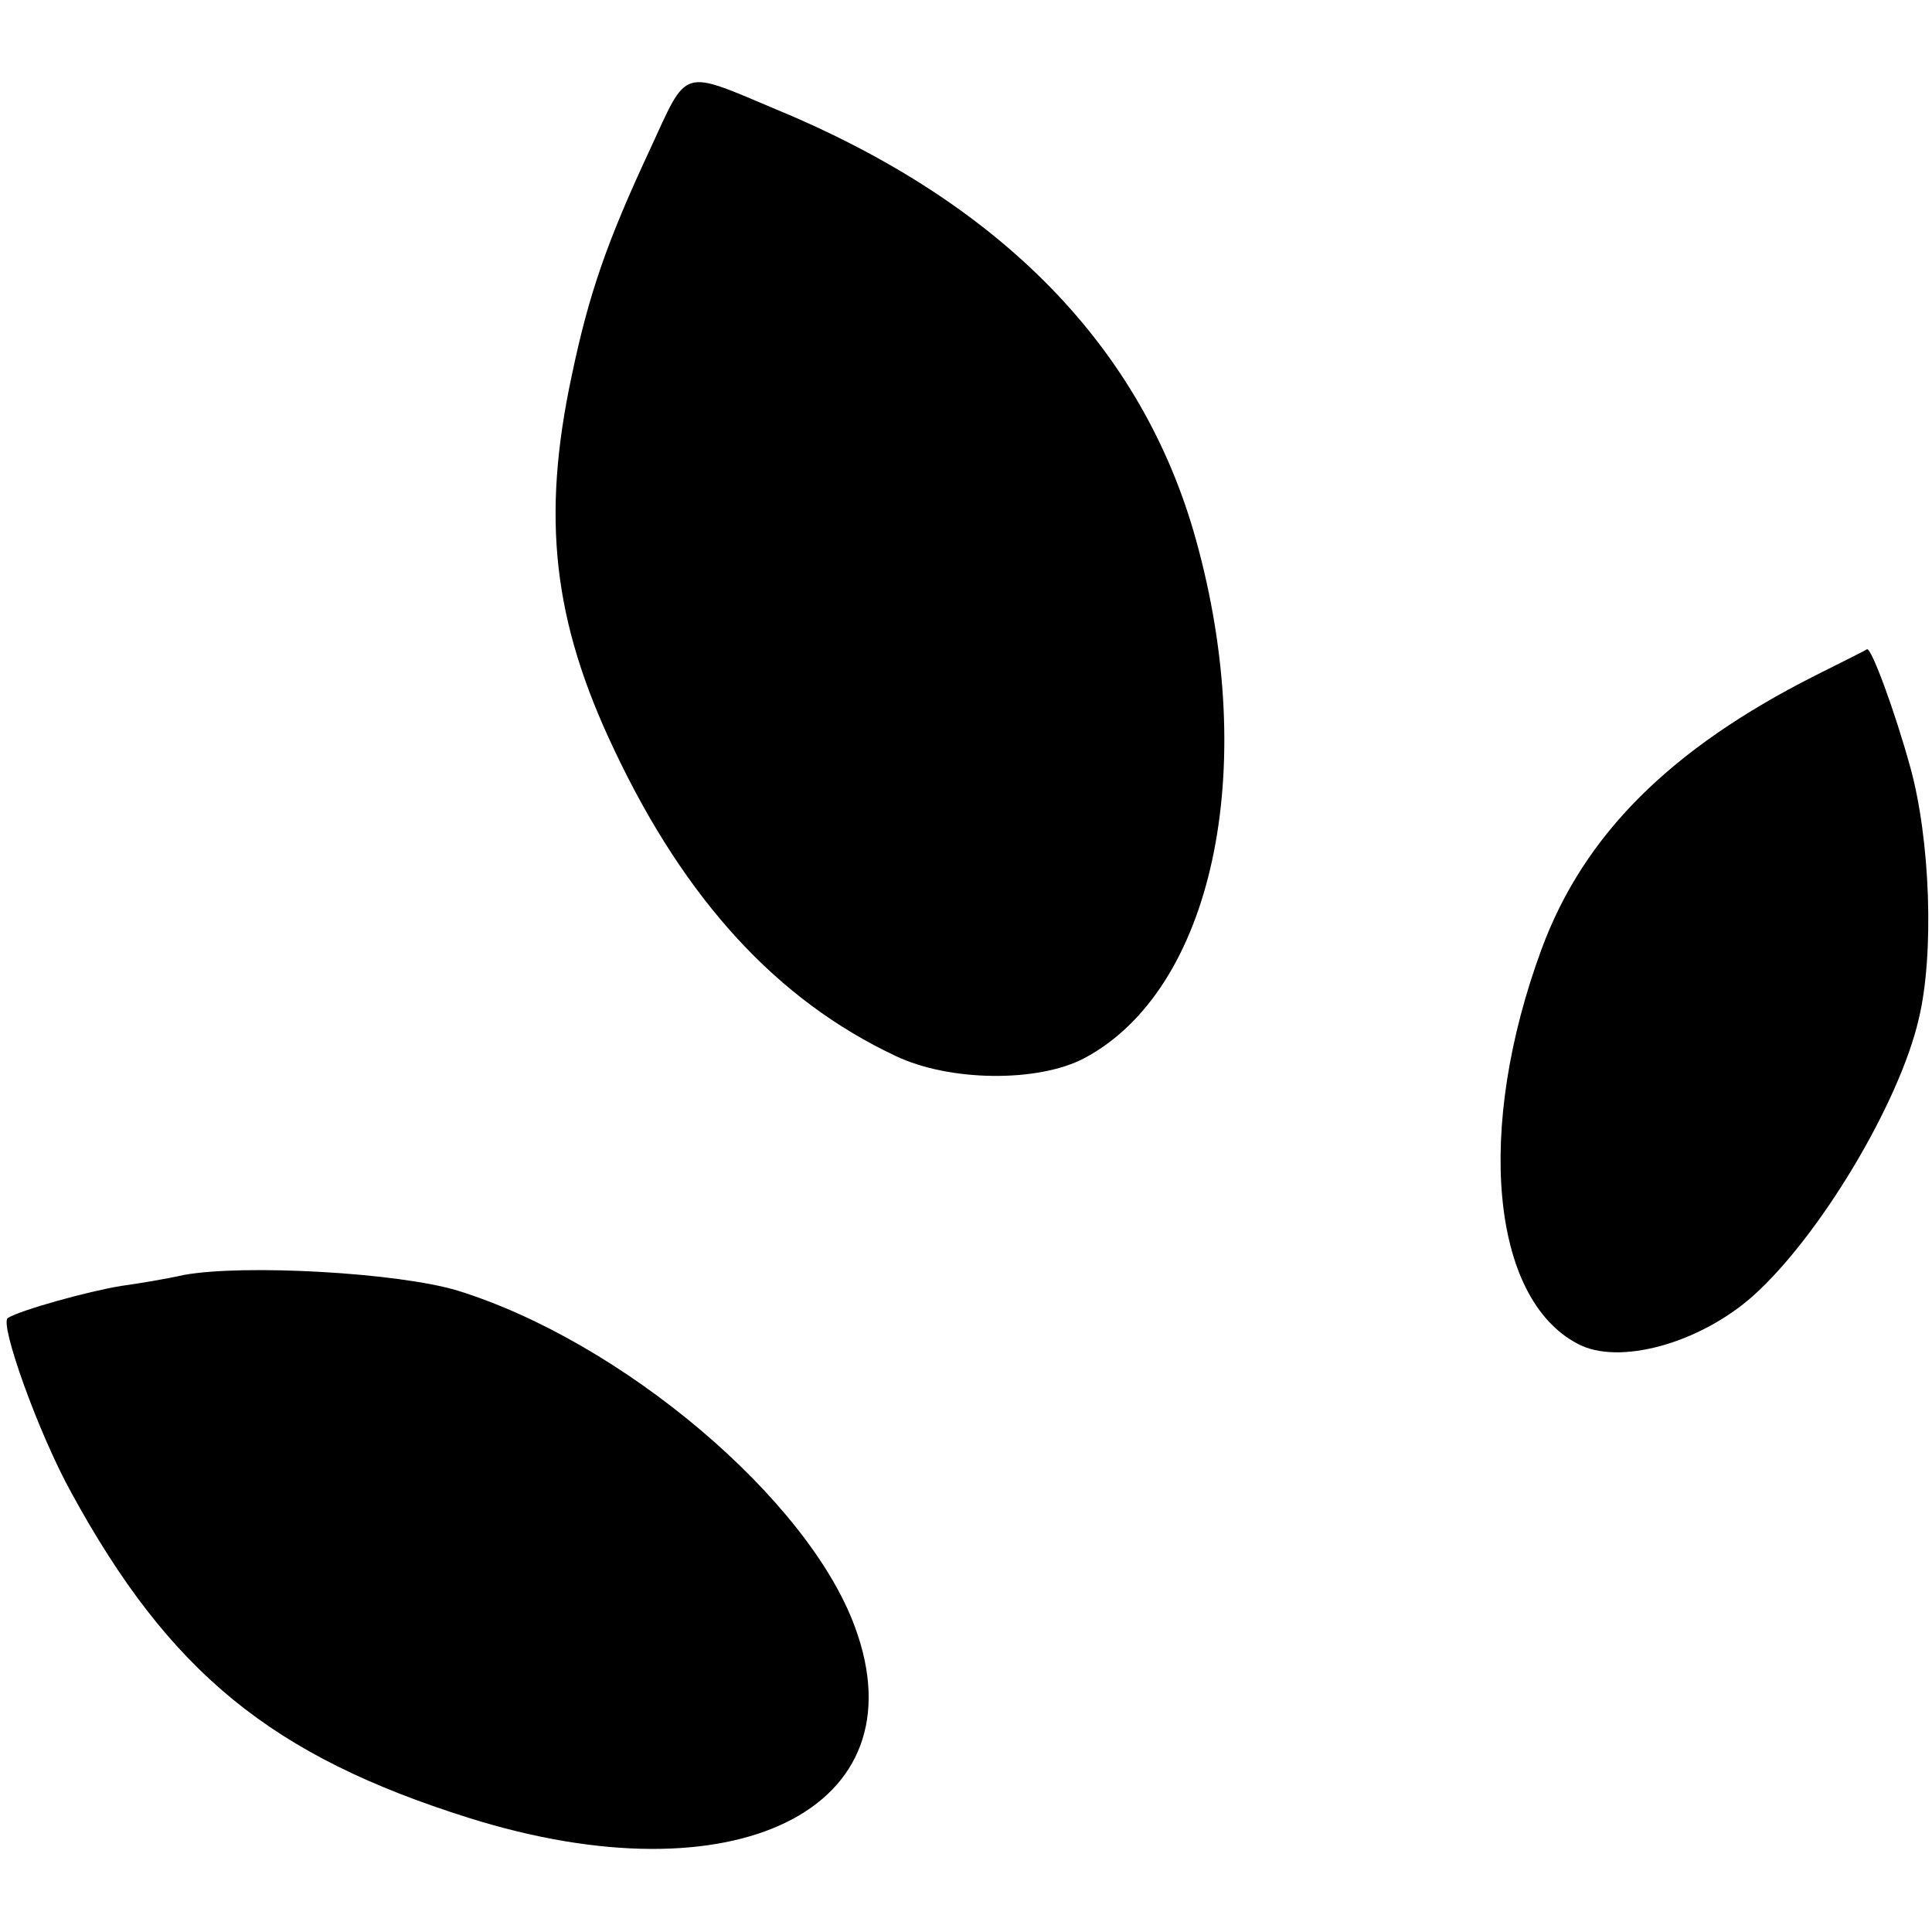
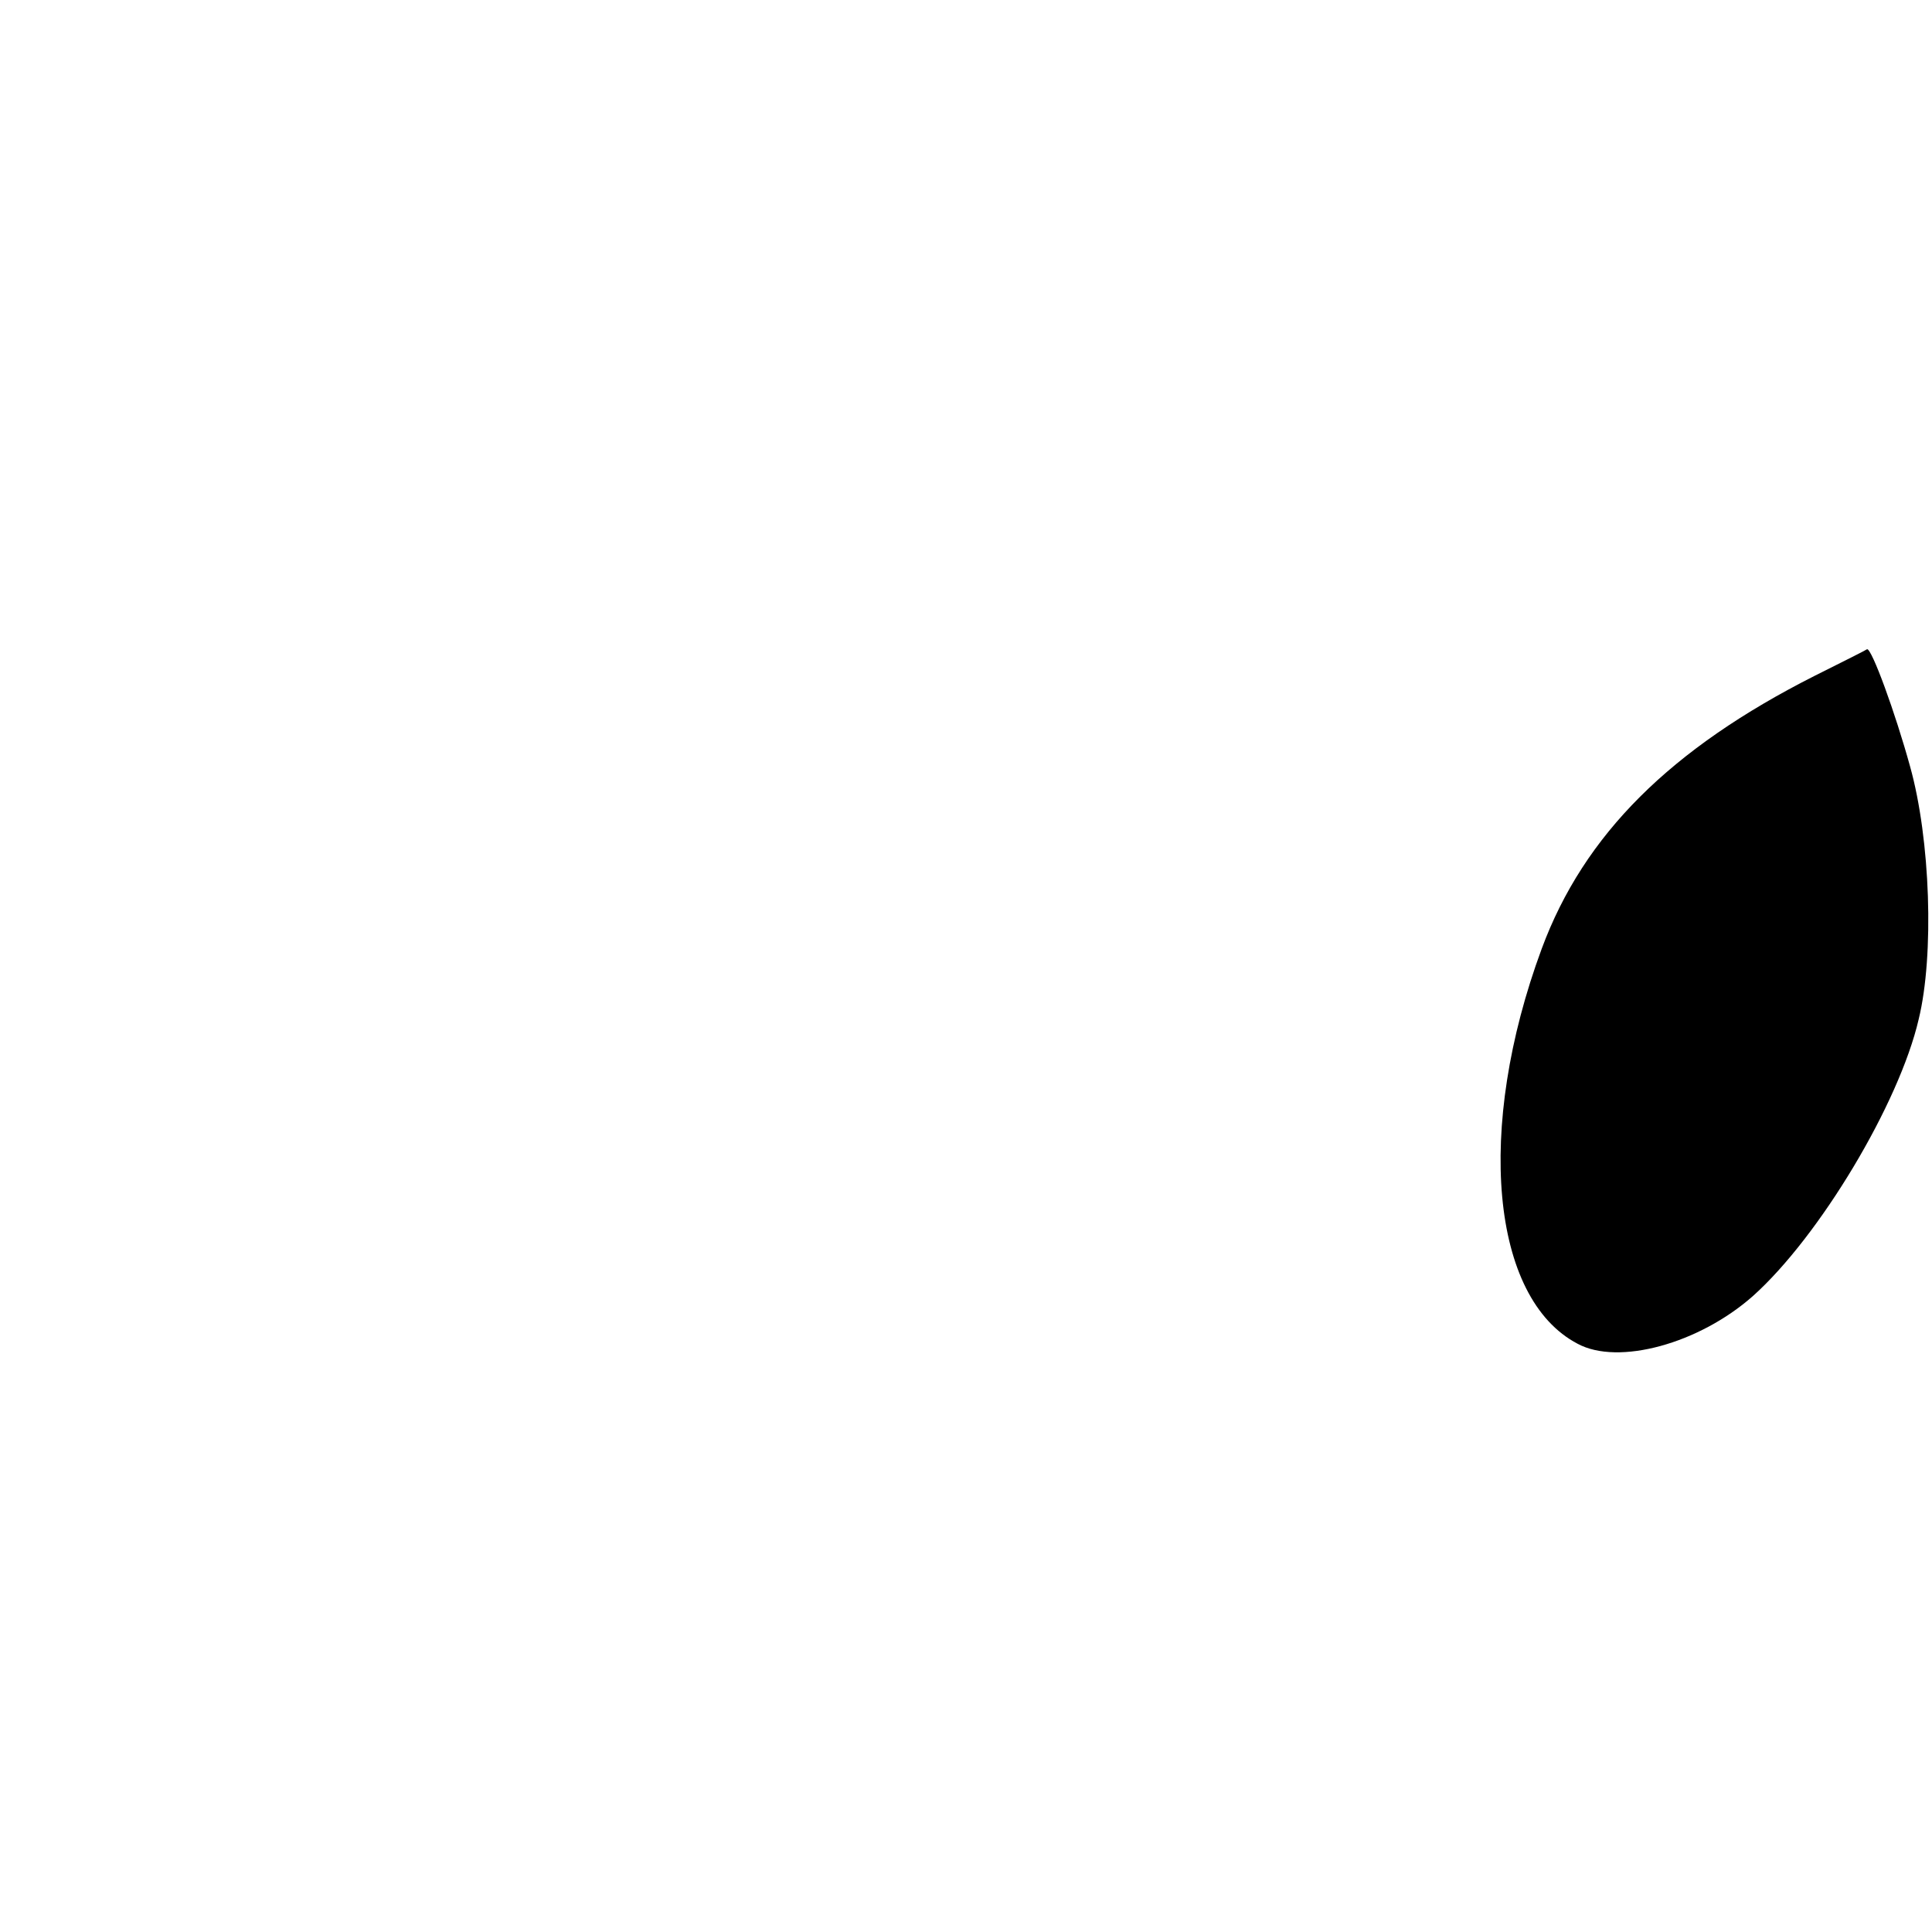
<svg xmlns="http://www.w3.org/2000/svg" version="1.0" width="247pt" height="247pt" viewBox="0 0 247 247" preserveAspectRatio="xMidYMid meet">
  <g transform="translate(0,247) scale(0.1,-0.1)" fill="#000000" stroke="none">
-     <path d="M831 2279 c-55 -118 -78 -184 -100 -289 -39 -182 -24 -314 54 -478 91 -193 209 -321 360 -392 69 -33 182 -34 241 -3 164 87 225 368 143 663 -68 245 -248 430 -534 549 -126 53 -115 56 -164 -50z" />
    <path d="M2320 1606 c-184 -93 -295 -203 -349 -349 -85 -230 -65 -447 46 -505 52 -28 155 0 224 61 85 76 187 246 212 354 20 82 15 230 -11 323 -19 69 -49 151 -55 150 -1 -1 -31 -16 -67 -34z" />
-     <path d="M235 840 c-22 -5 -58 -11 -80 -14 -43 -7 -129 -31 -145 -41 -11 -7 39 -147 81 -223 126 -231 257 -337 508 -416 340 -107 580 11 494 244 -60 164 -298 365 -508 430 -76 23 -273 34 -350 20z" />
  </g>
</svg>